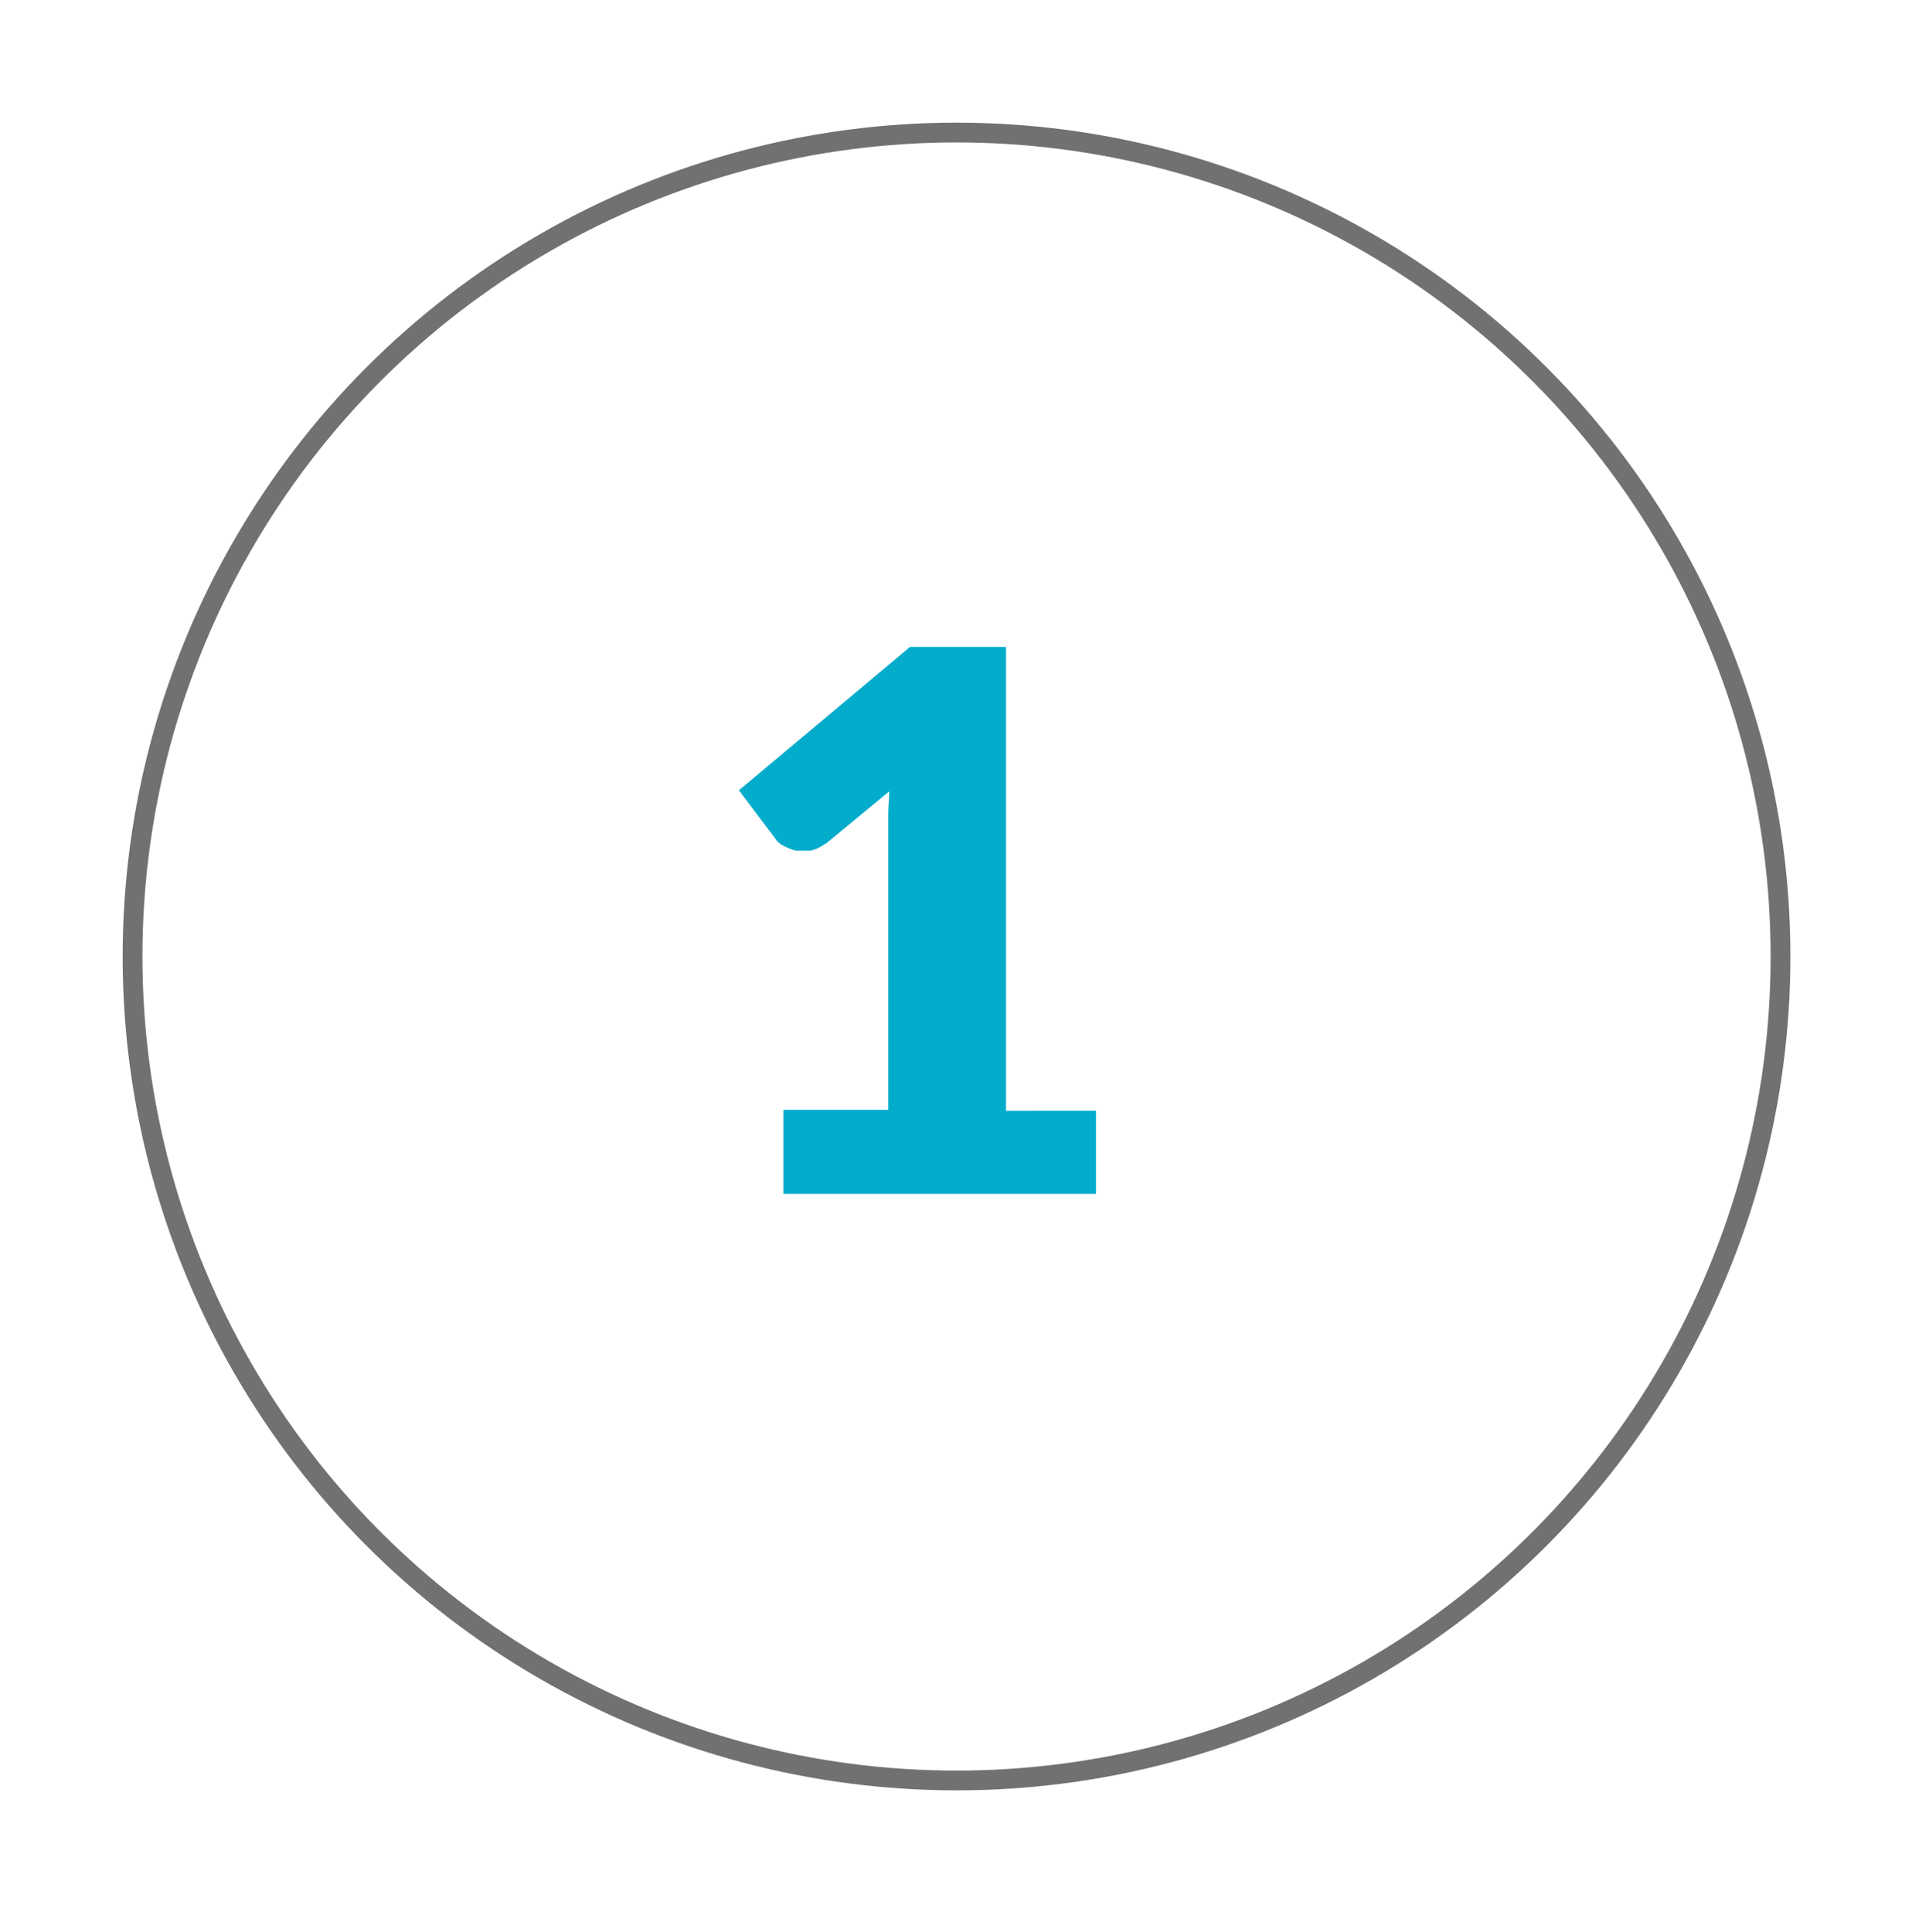
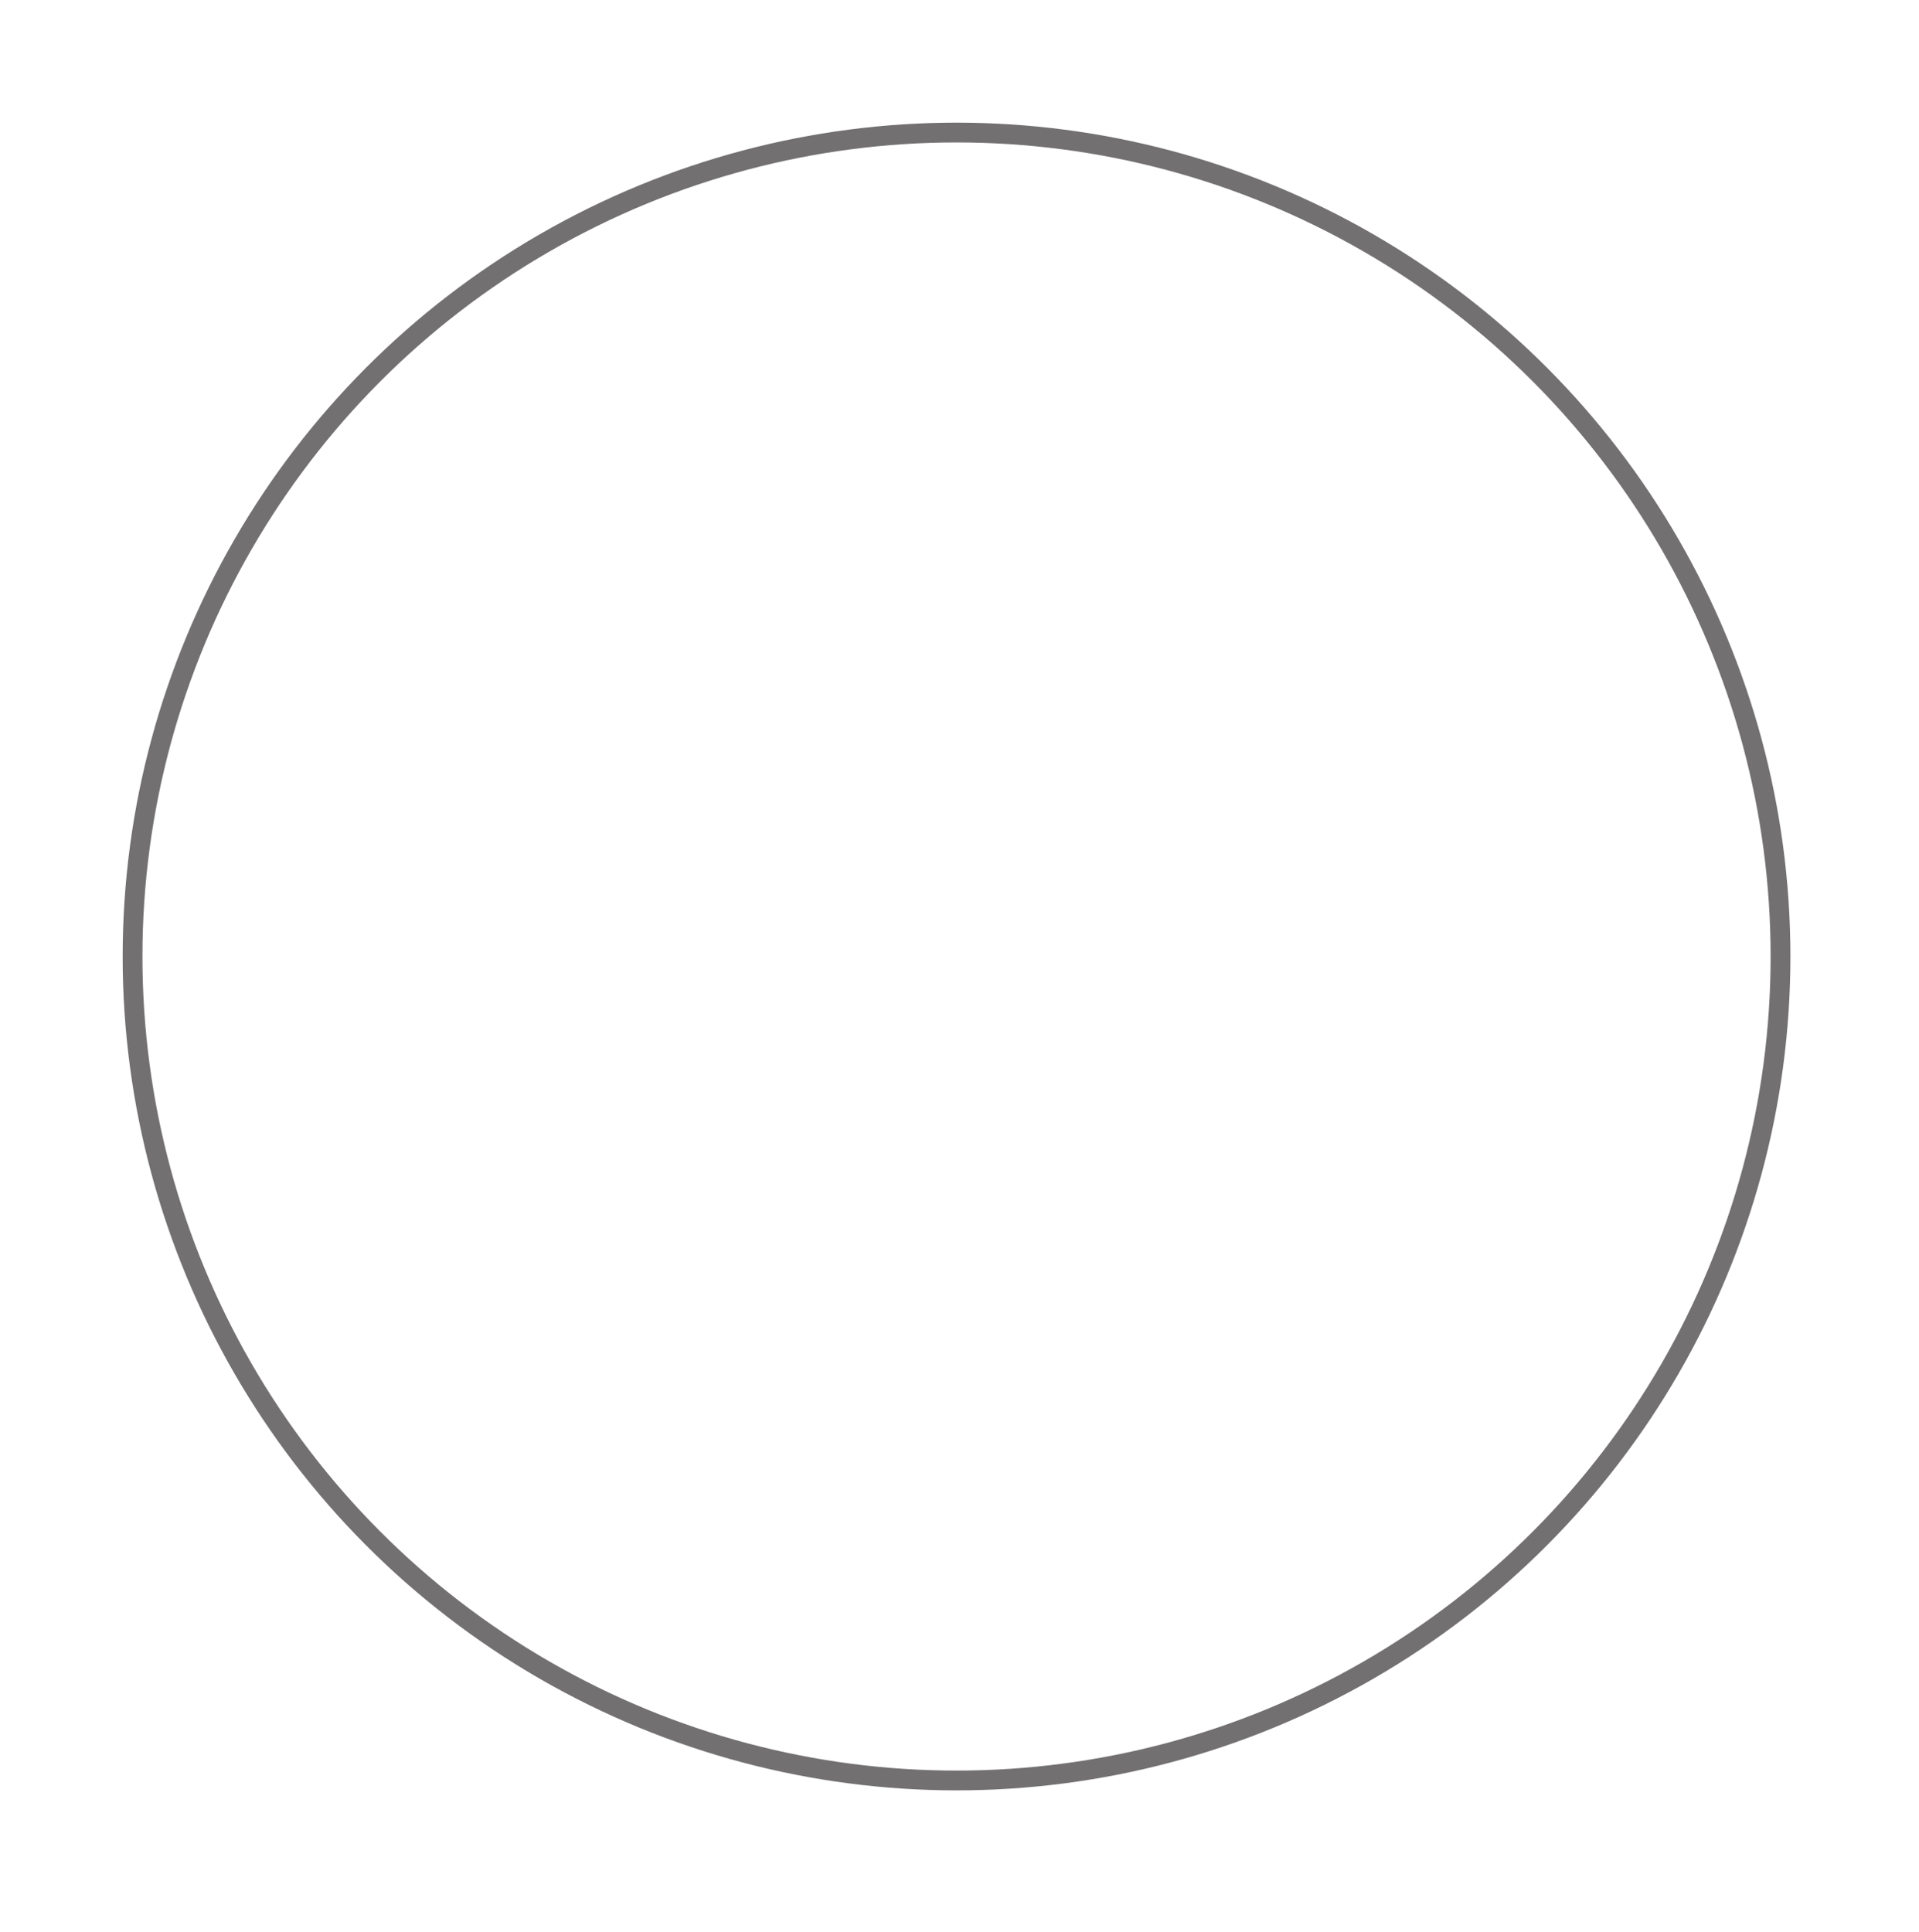
<svg xmlns="http://www.w3.org/2000/svg" version="1.1" id="Calque_1" x="0px" y="0px" width="194px" height="195.3px" viewBox="0 0 194 195.3" style="enable-background:new 0 0 194 195.3;" xml:space="preserve">
  <style type="text/css">
	.st0{fill:none;stroke:#727070;stroke-width:2;stroke-miterlimit:10;}
	.st1{fill:#03ACCB;}
</style>
  <g>
    <circle class="st0" cx="96.7" cy="96.7" r="83.3" />
    <g>
-       <path class="st1" d="M110.8,112.2v8.5H79.2v-8.5h10.6V84.3c0-0.7,0-1.4,0-2.1c0-0.7,0.1-1.5,0.1-2.2l-6.3,5.2    c-0.6,0.4-1.1,0.7-1.7,0.8C81.5,86,81,86,80.5,86c-0.5-0.1-0.9-0.3-1.3-0.5c-0.4-0.2-0.7-0.5-0.8-0.7l-3.7-4.9l17.3-14.5h9.7v46.9    H110.8z" />
-     </g>
+       </g>
  </g>
</svg>